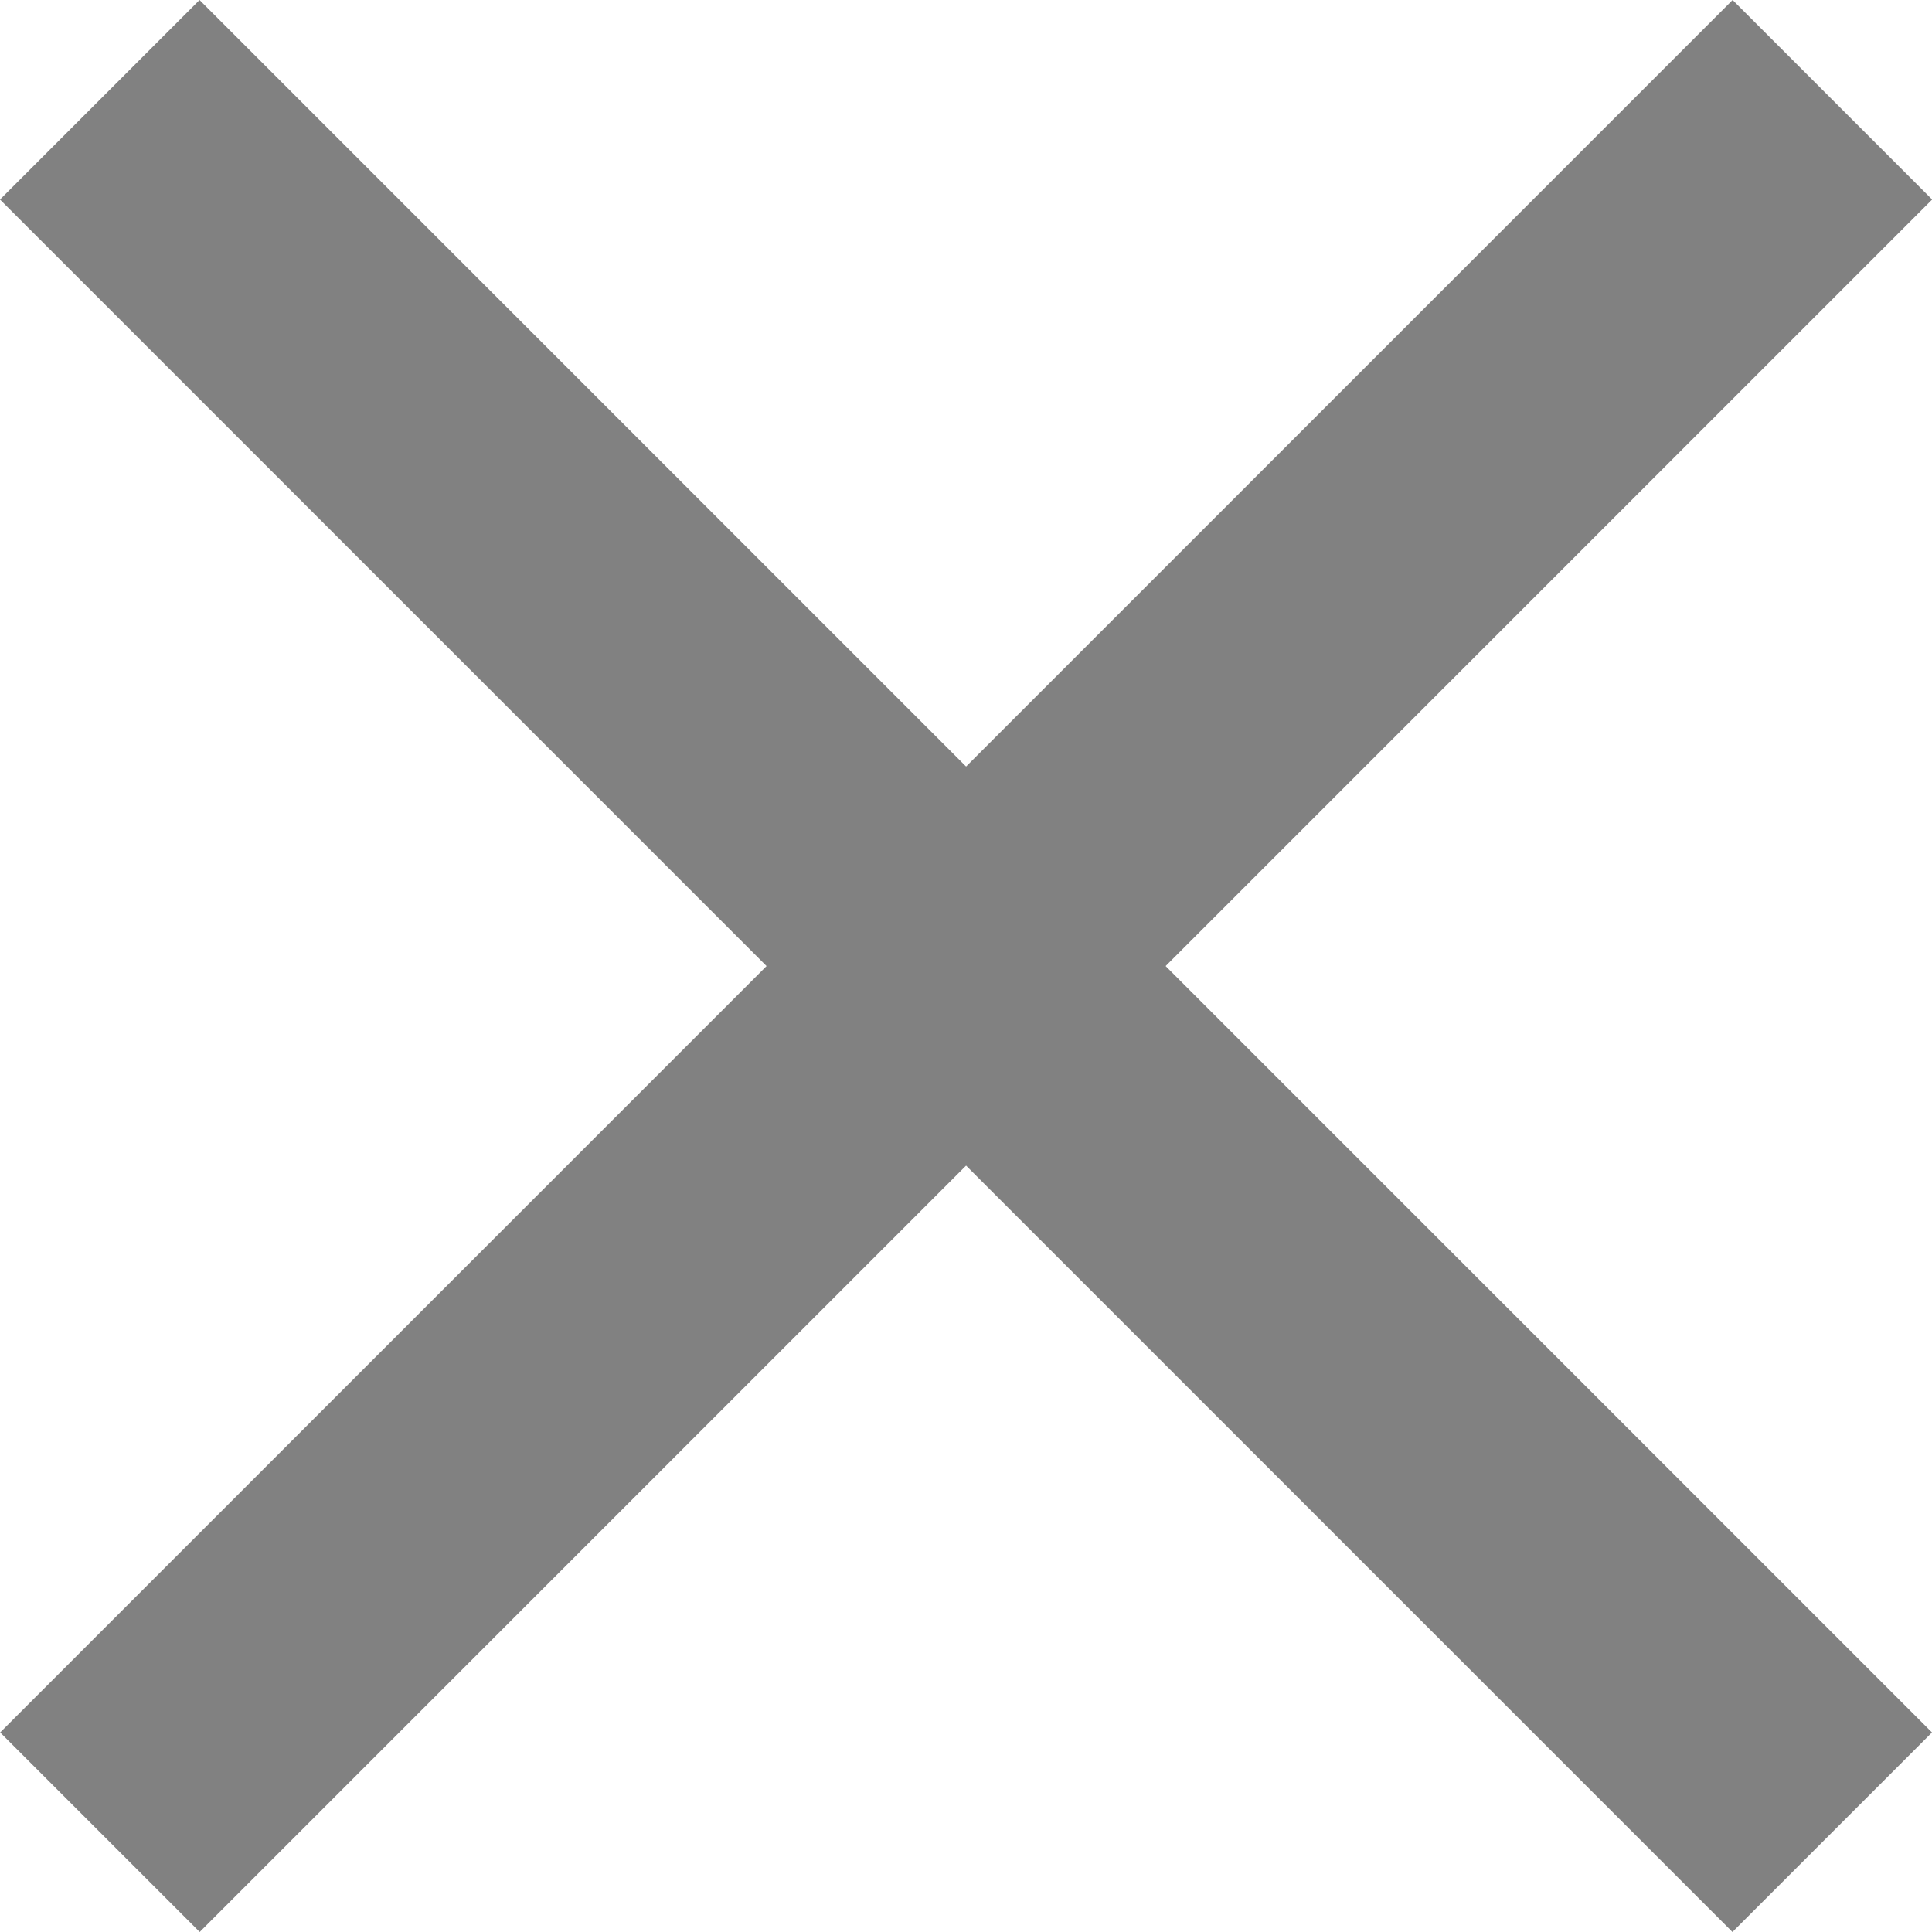
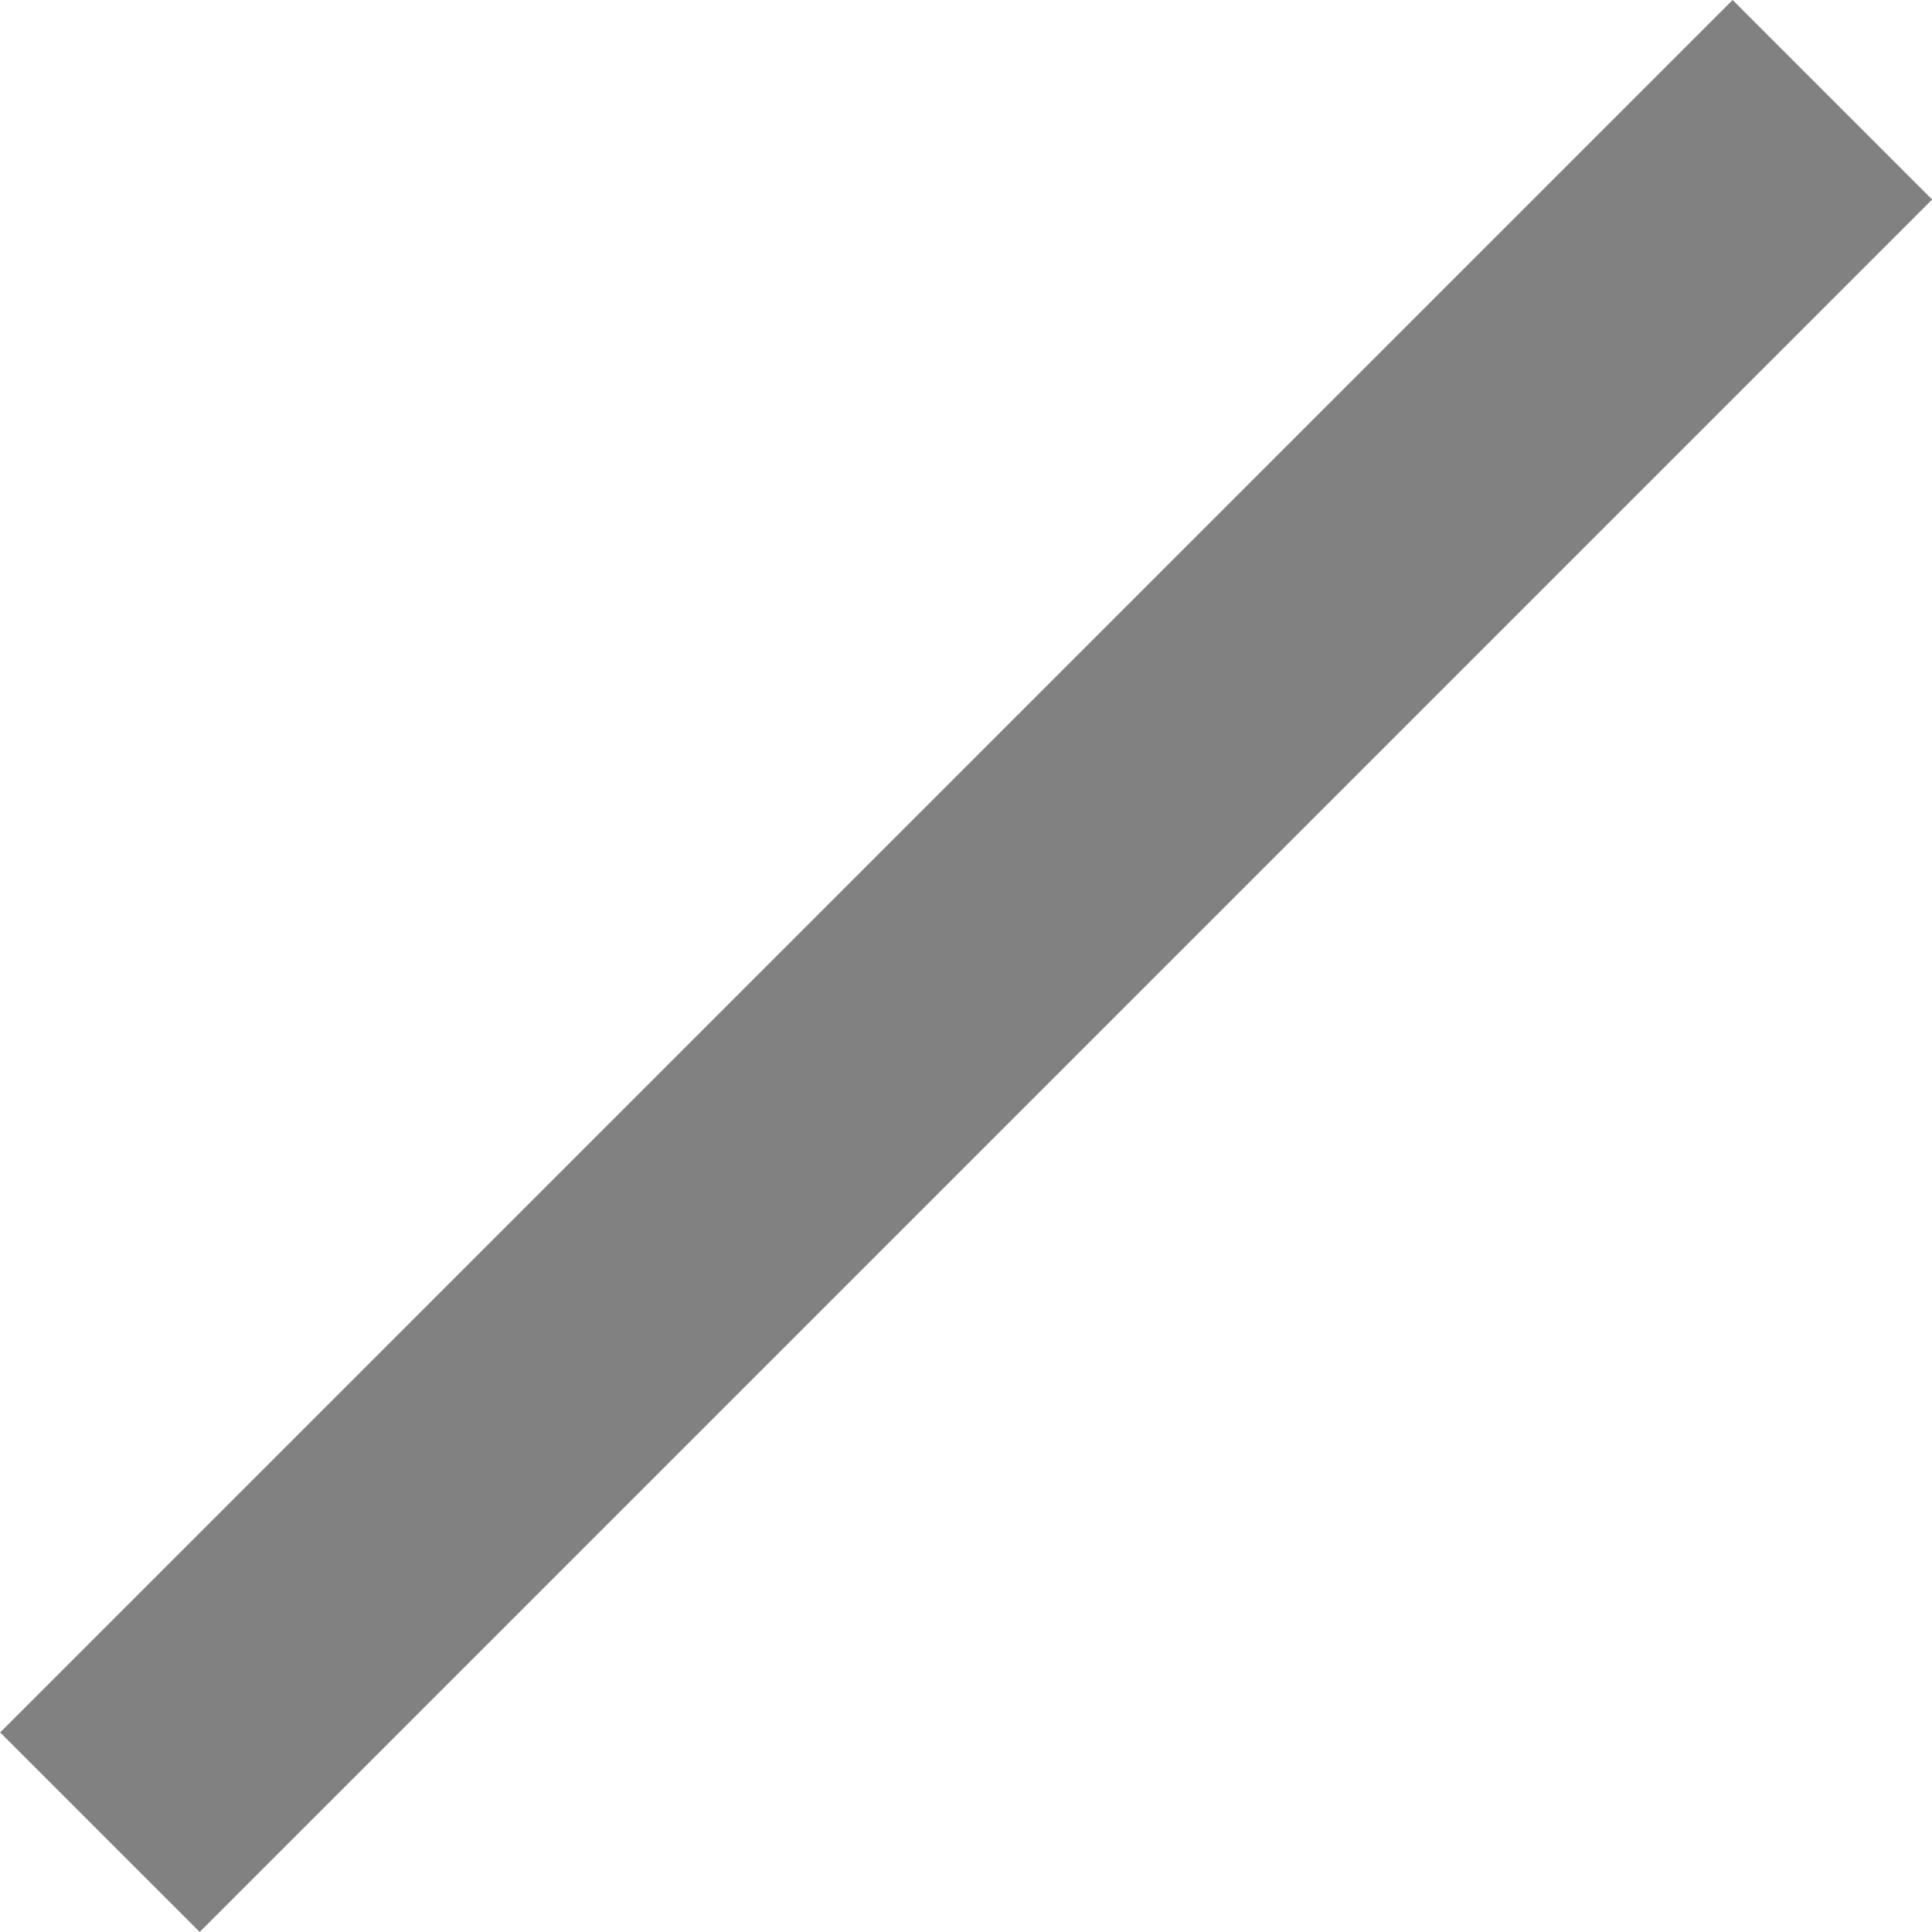
<svg xmlns="http://www.w3.org/2000/svg" width="25" height="25" viewBox="0 0 25 25" fill="none">
-   <path d="M0.002 22.418L22.42 0L25.002 2.582L2.584 25L0.002 22.418Z" fill="#818181" />
-   <path d="M25 22.418L2.582 0L0 2.582L22.418 25L25 22.418Z" fill="#818181" />
+   <path d="M0.002 22.418L22.42 0L25.002 2.582L2.584 25Z" fill="#818181" />
</svg>